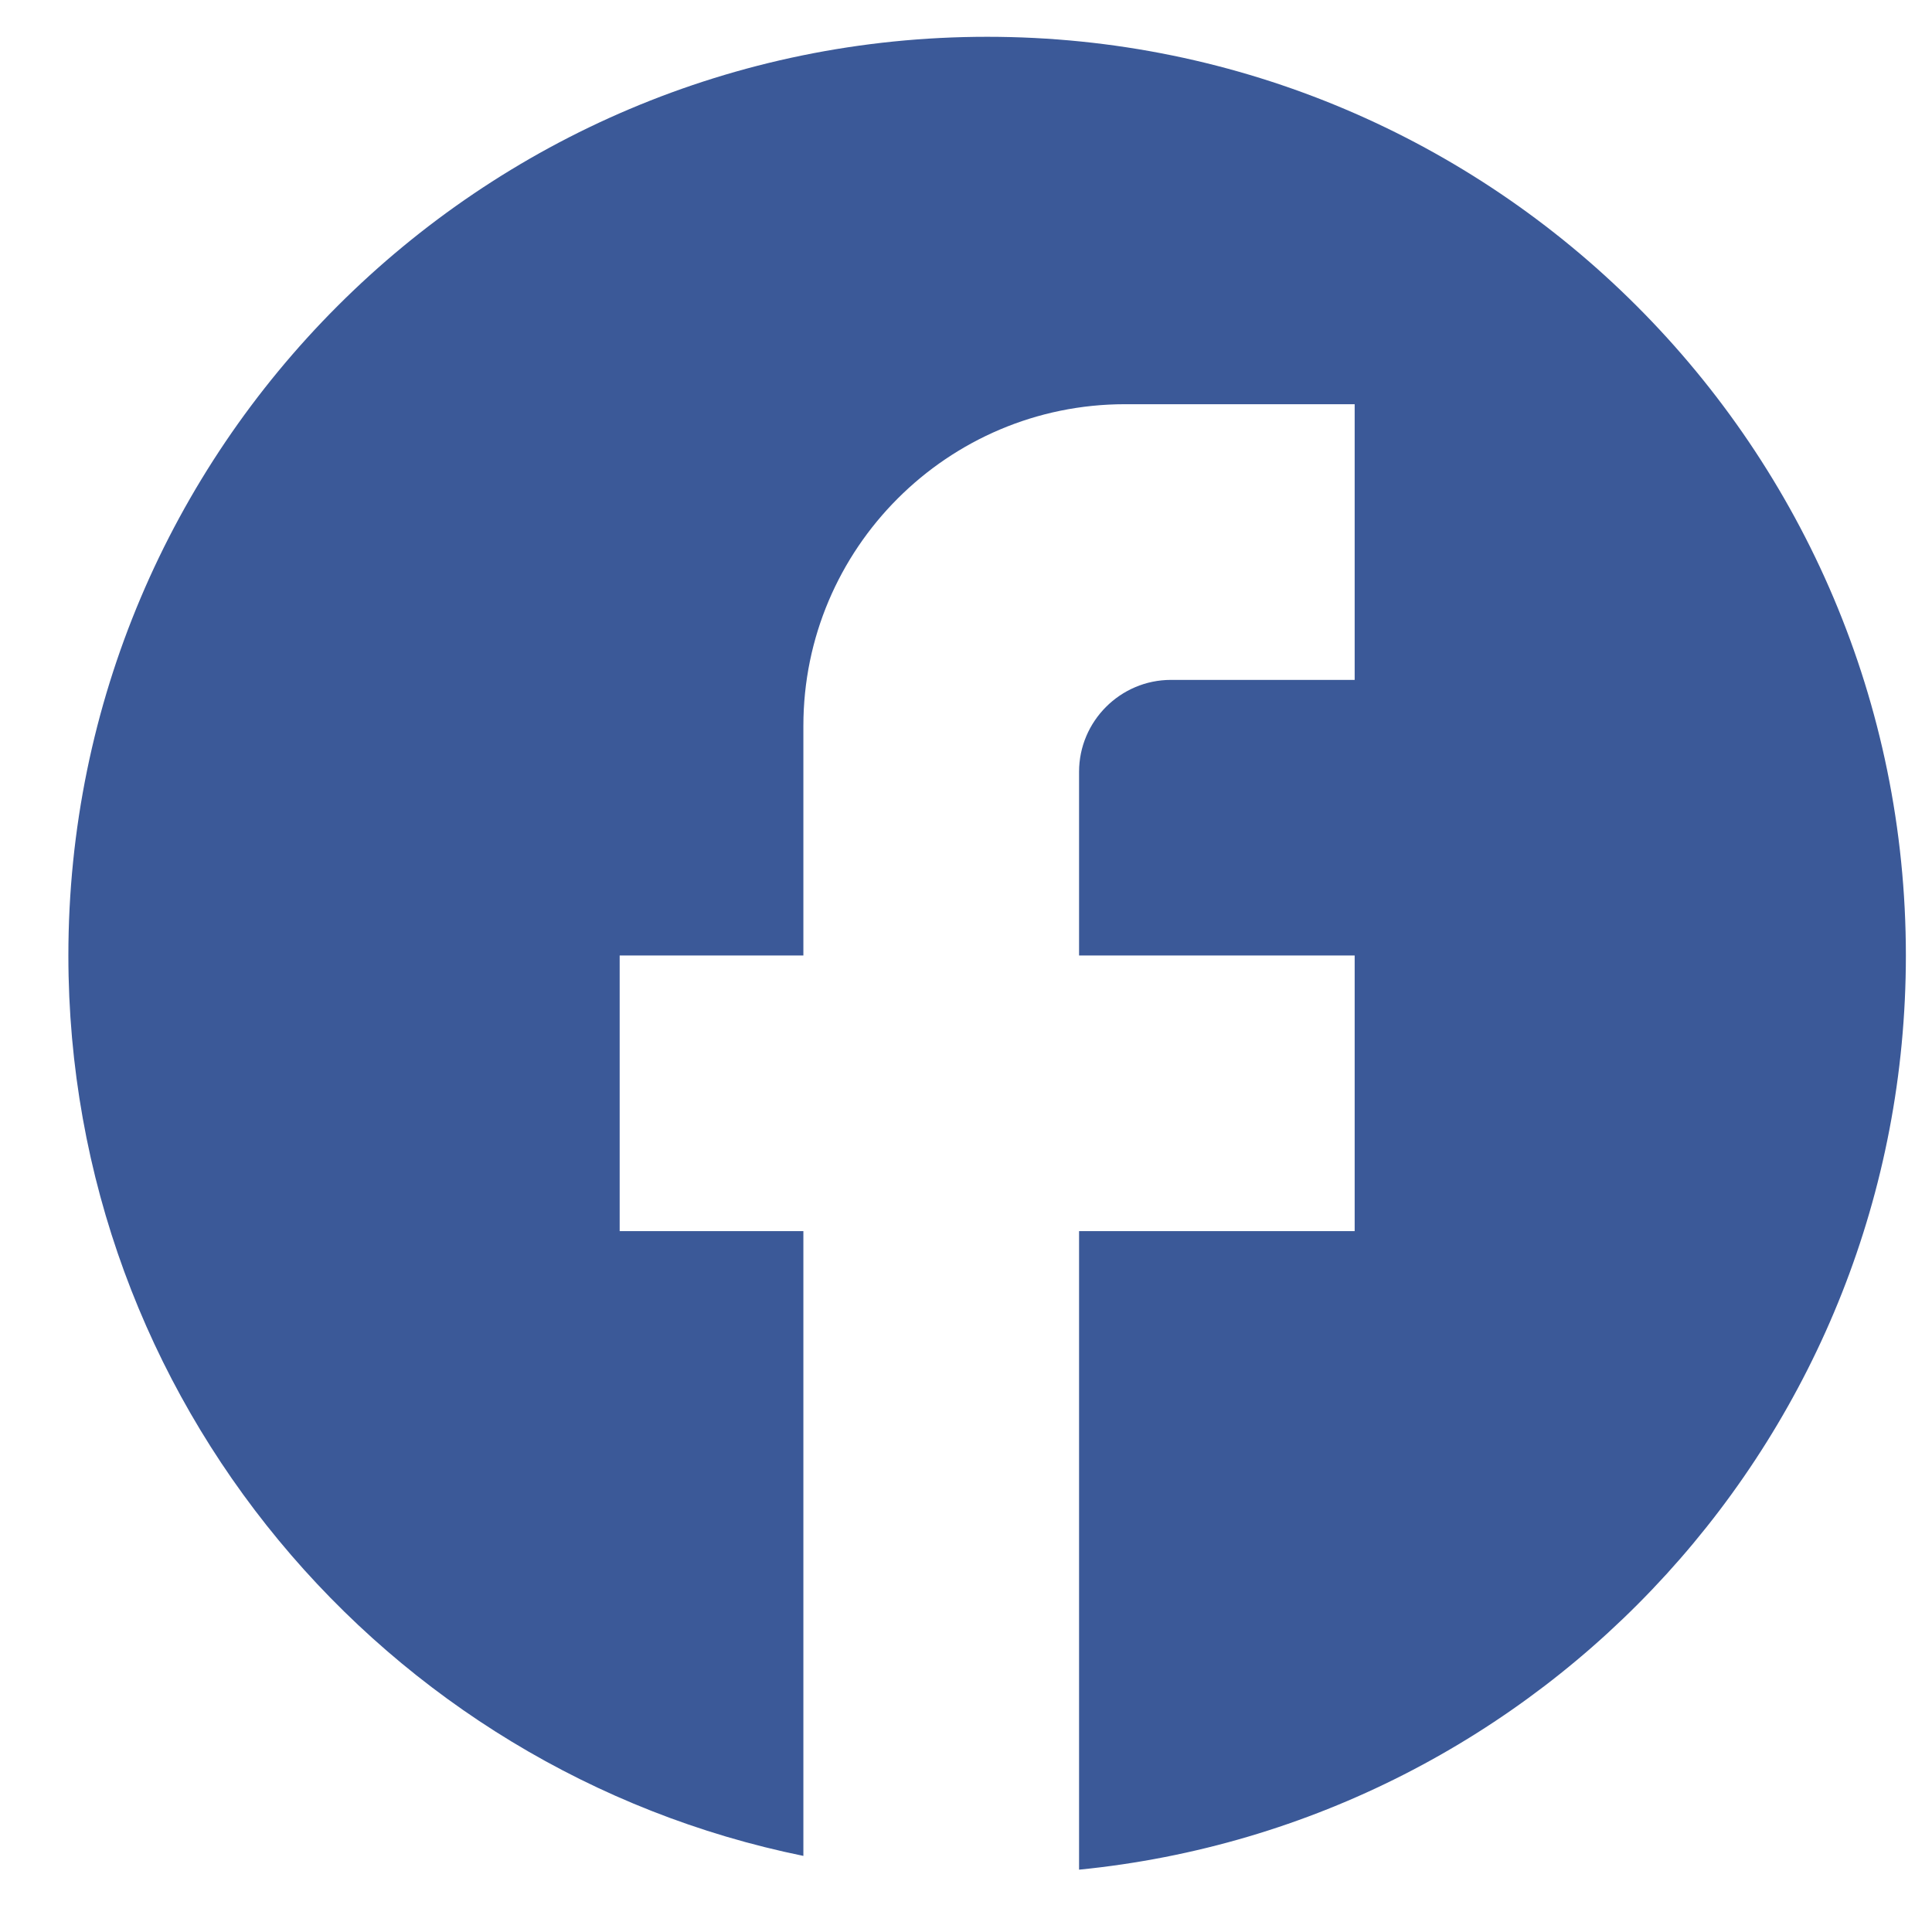
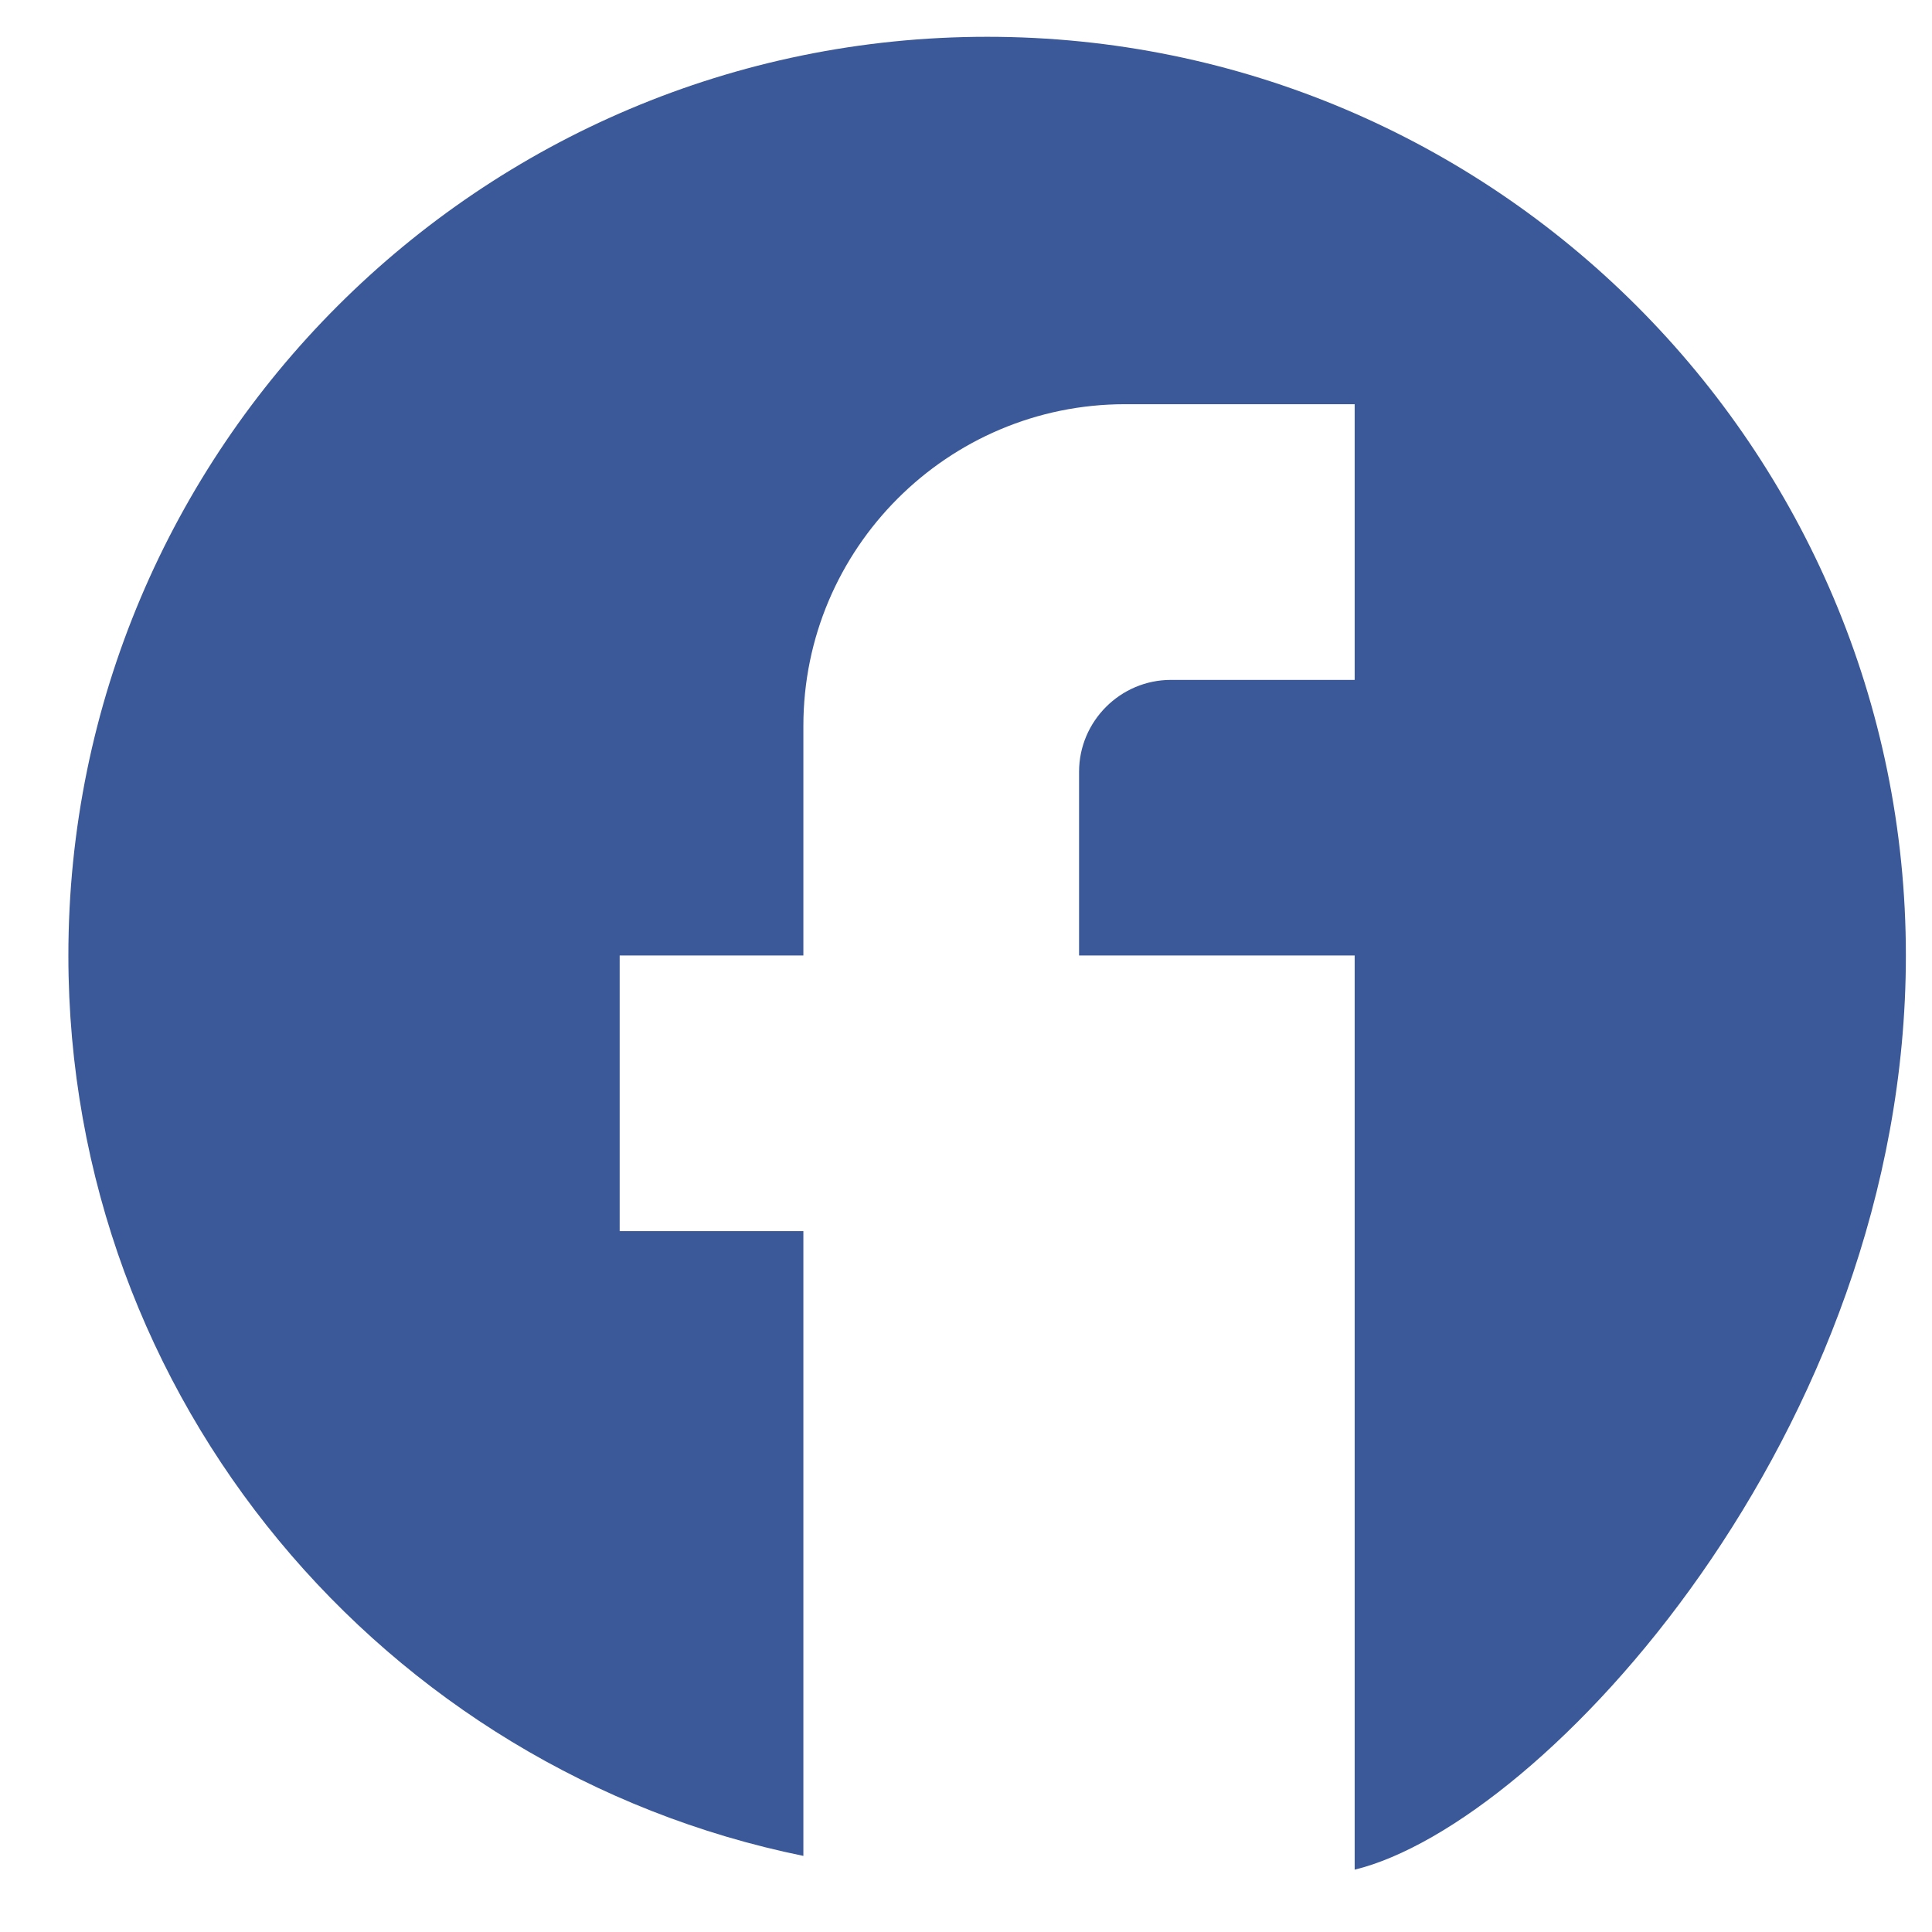
<svg xmlns="http://www.w3.org/2000/svg" width="23" height="23" viewBox="0 0 23 23" fill="none">
-   <path d="M22.689 11.375C22.689 5.338 17.79 0.438 11.752 0.438C5.714 0.438 0.814 5.338 0.814 11.375C0.814 16.669 4.577 21.077 9.564 22.094V14.656H7.377V11.375H9.564V8.641C9.564 6.53 11.282 4.812 13.393 4.812H16.127V8.094H13.94C13.338 8.094 12.846 8.586 12.846 9.188V11.375H16.127V14.656H12.846V22.258C18.369 21.711 22.689 17.052 22.689 11.375Z" fill="#3B5998" />
+   <path d="M22.689 11.375C22.689 5.338 17.79 0.438 11.752 0.438C5.714 0.438 0.814 5.338 0.814 11.375C0.814 16.669 4.577 21.077 9.564 22.094V14.656H7.377V11.375H9.564V8.641C9.564 6.53 11.282 4.812 13.393 4.812H16.127V8.094H13.94C13.338 8.094 12.846 8.586 12.846 9.188V11.375H16.127V14.656V22.258C18.369 21.711 22.689 17.052 22.689 11.375Z" fill="#3B5998" />
</svg>